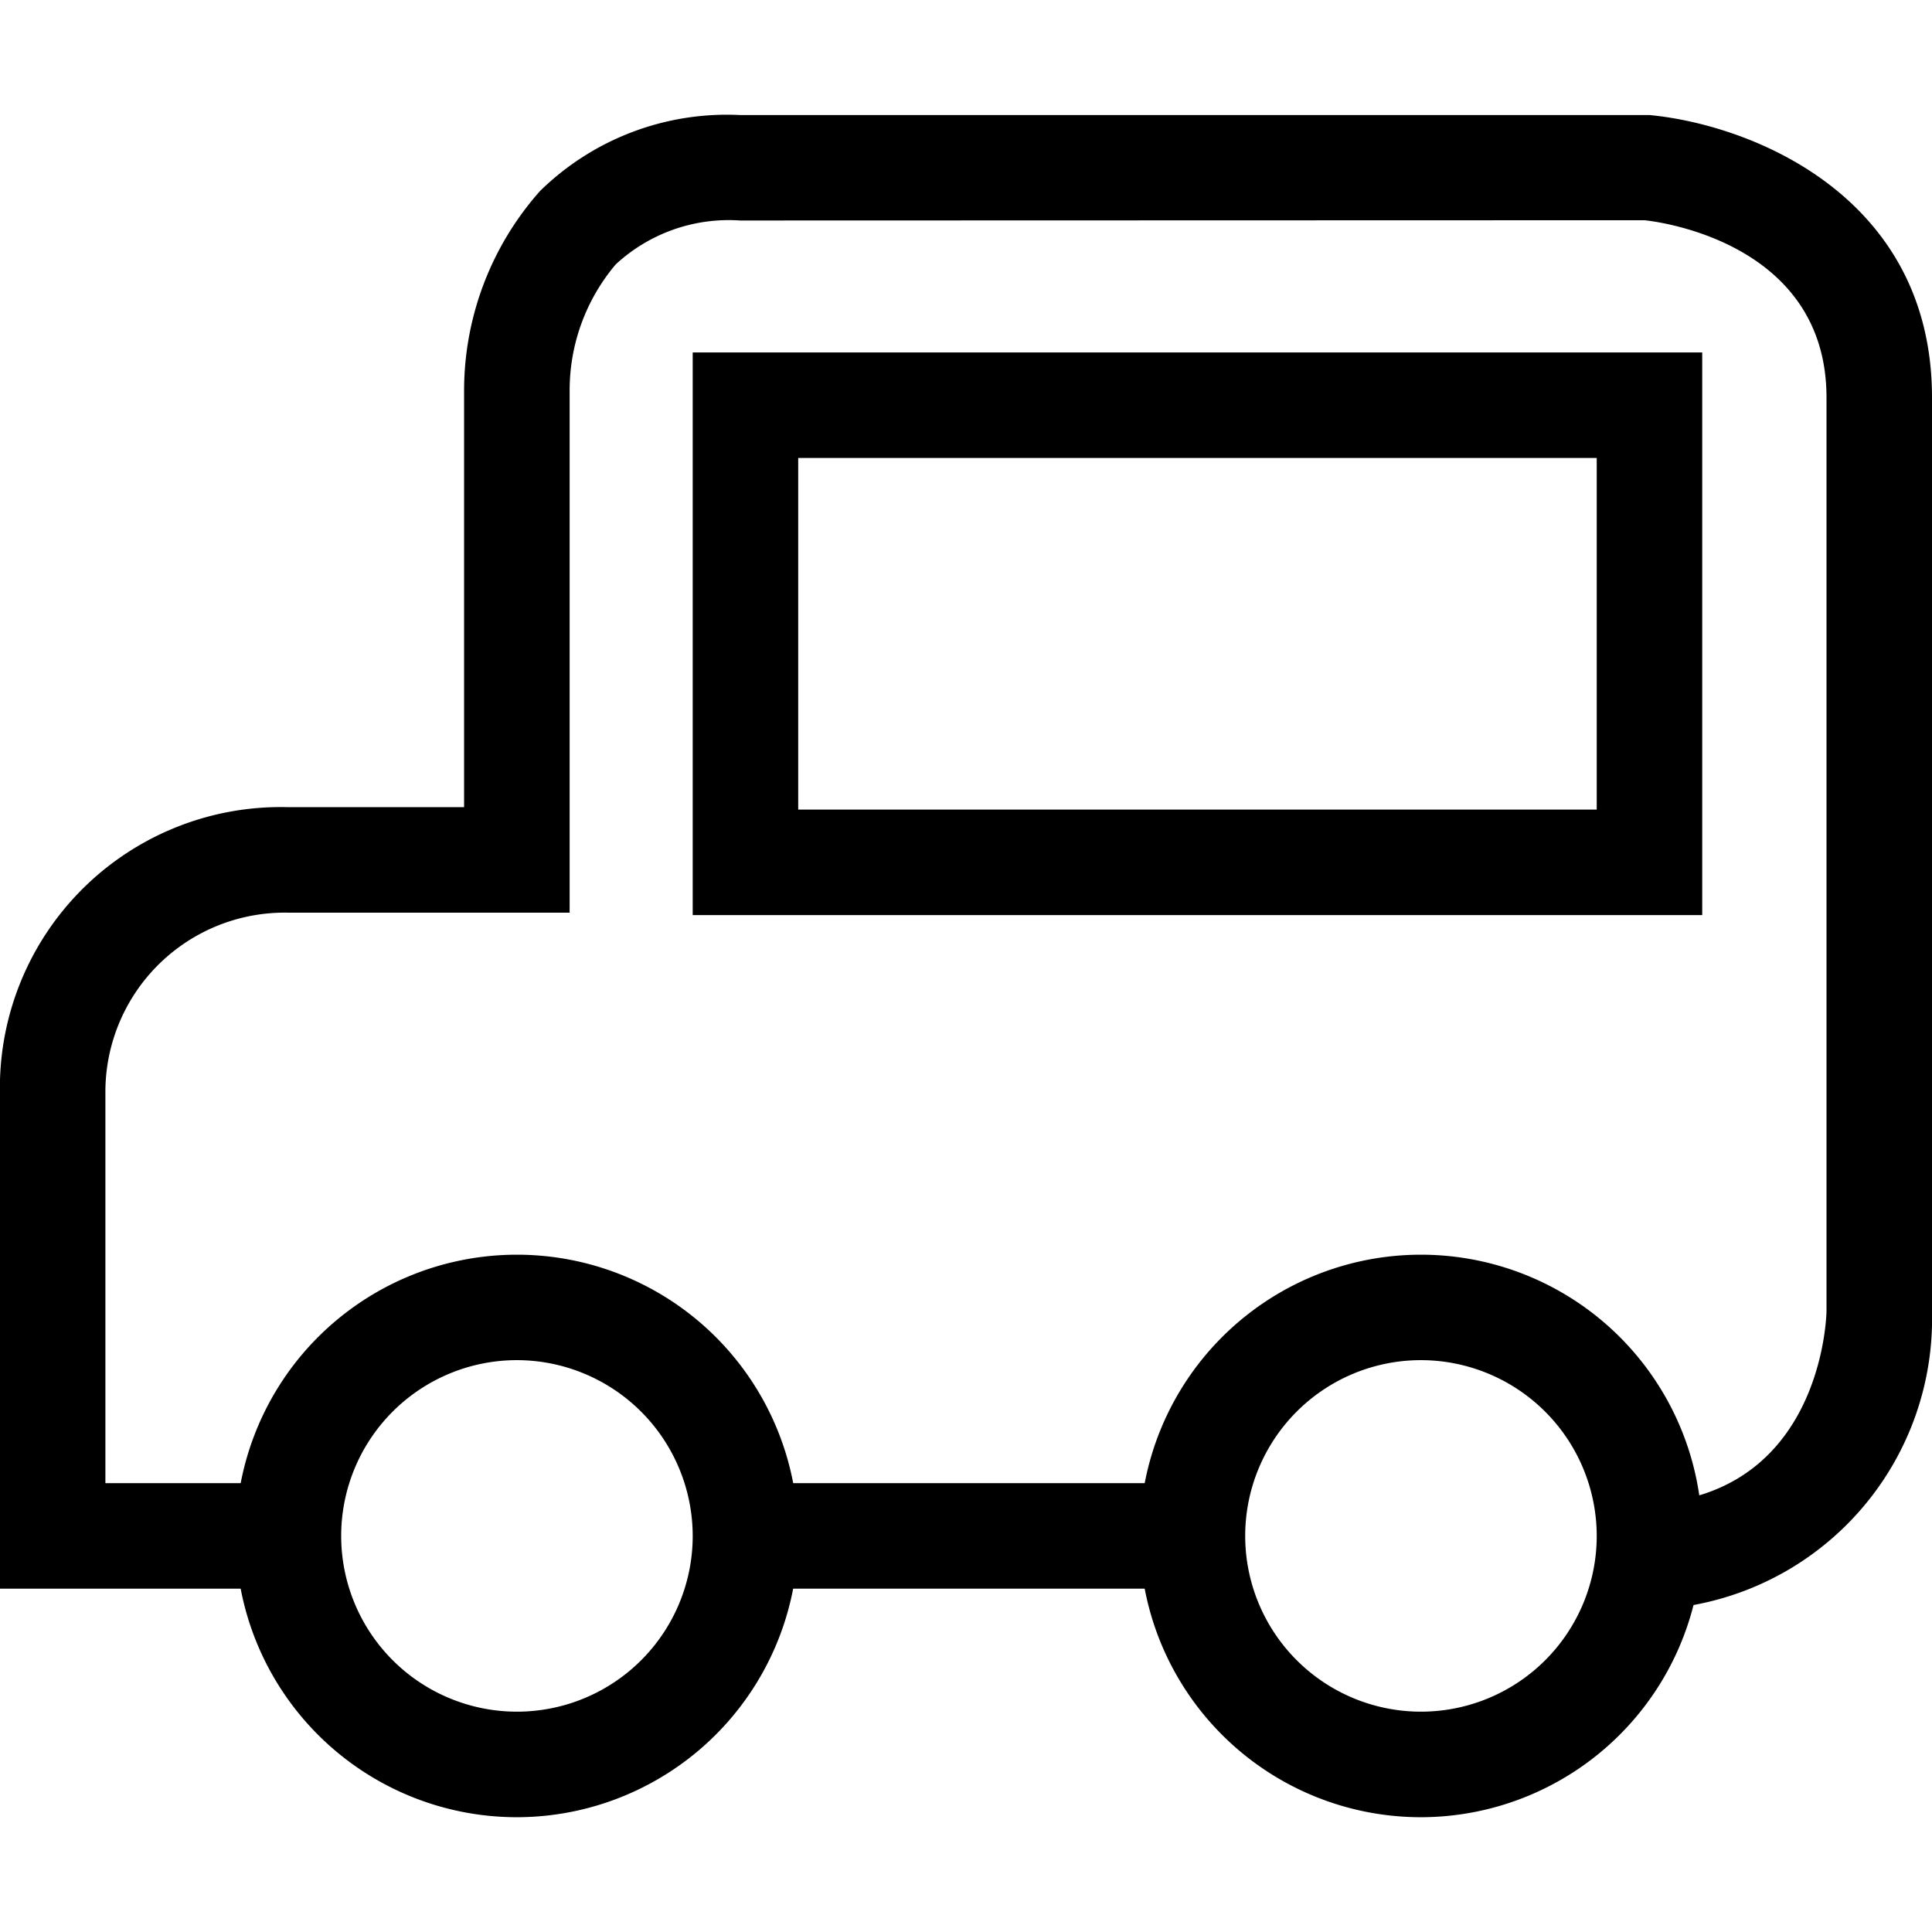
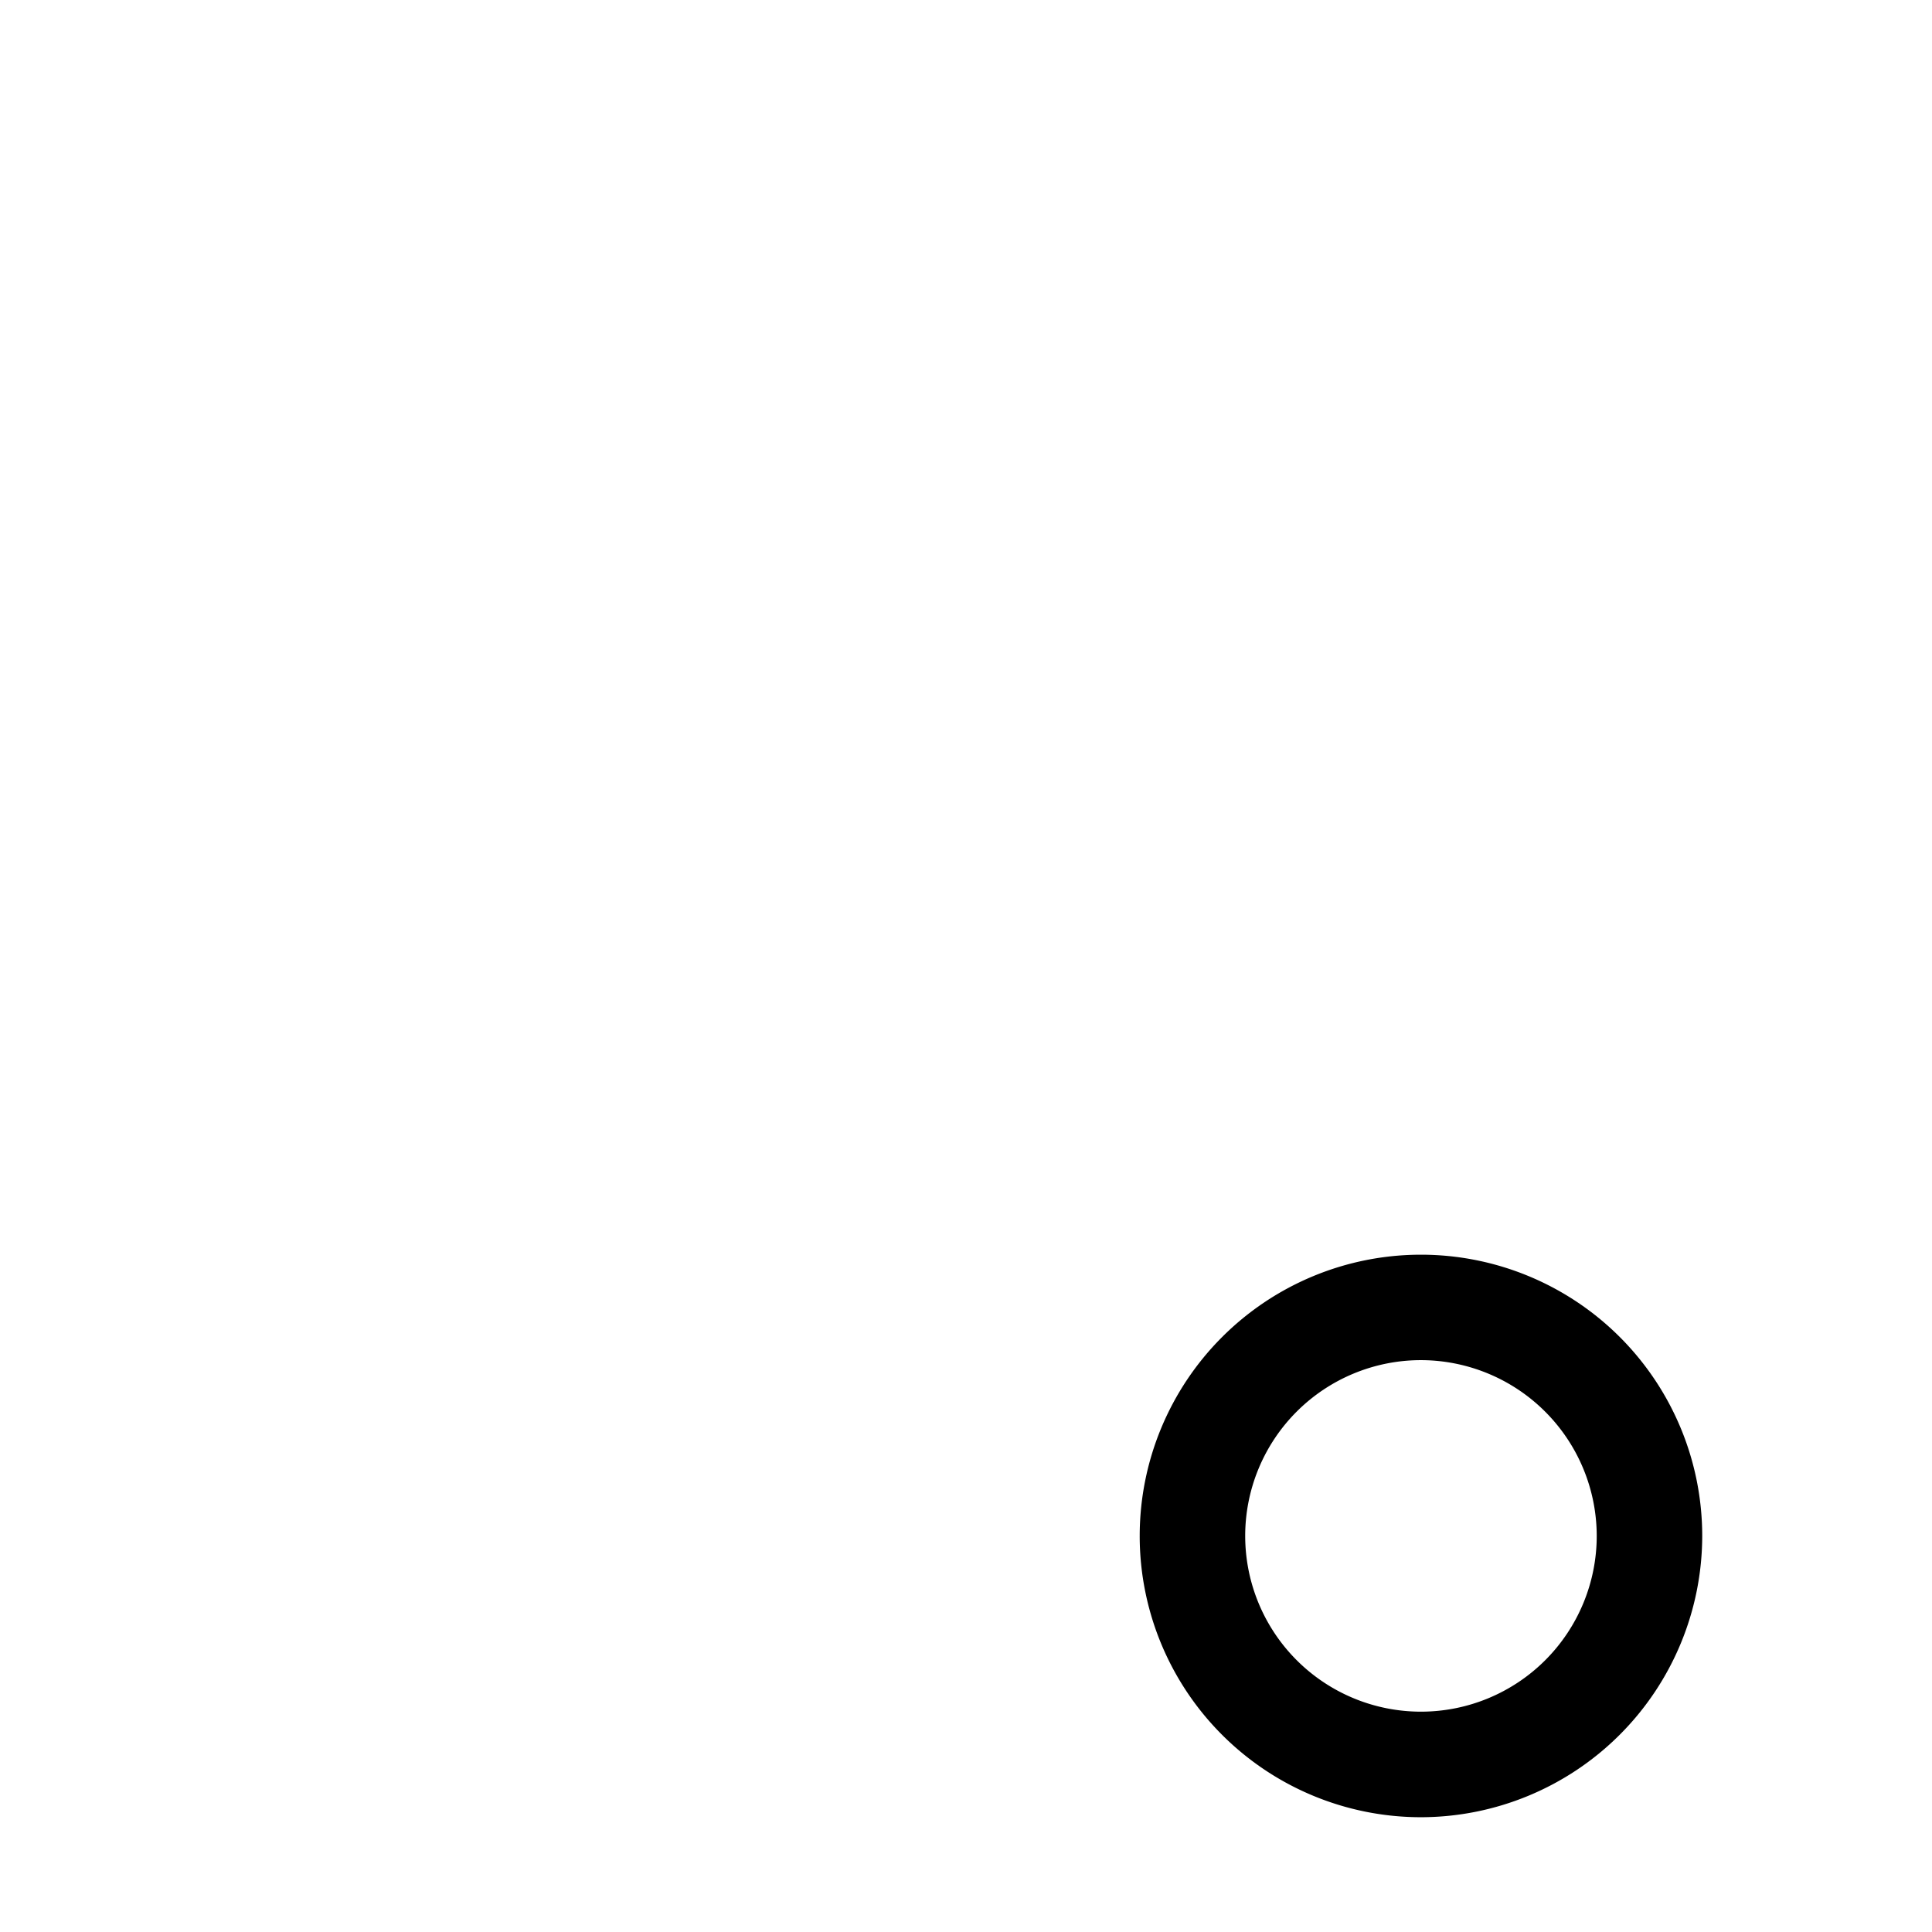
<svg xmlns="http://www.w3.org/2000/svg" fill="#000000" width="800px" height="800px" viewBox="0 -2.18 36.626 36.626">
  <g transform="translate(-223.581 -514.558)">
-     <path d="M233.381,546.828a5.332,5.332,0,1,1,5.332-5.333A5.339,5.339,0,0,1,233.381,546.828Zm0-8.665a3.332,3.332,0,1,0,3.332,3.332A3.337,3.337,0,0,0,233.381,538.163Z" />
    <path d="M250.518,546.828a5.332,5.332,0,1,1,5.333-5.333A5.339,5.339,0,0,1,250.518,546.828Zm0-8.665a3.332,3.332,0,1,0,3.333,3.332A3.336,3.336,0,0,0,250.518,538.163Z" />
-     <rect height="2" transform="translate(237.713 540.495)" width="8.473" />
-     <path d="M254.572,542.894v-2c3.517,0,3.632-3.506,3.635-3.655V519.914c0-2.994-3.311-3.347-3.452-3.361l-17.143.005a3.155,3.155,0,0,0-2.358.832,3.694,3.694,0,0,0-.874,2.368v9.922h-5.332a3.4,3.4,0,0,0-3.469,3.386v7.429h3.468v2h-5.468v-9.46a5.323,5.323,0,0,1,5.468-5.355h3.332v-7.89A5.7,5.7,0,0,1,233.818,516a5.058,5.058,0,0,1,3.794-1.441h17.239c1.915.18,5.356,1.524,5.356,5.356V537.26A5.515,5.515,0,0,1,254.572,542.894Z" />
-     <path d="M255.851,529.726H236.713V519.06h19.138Zm-17.138-2h15.138V521.06H238.713Z" />
  </g>
</svg>